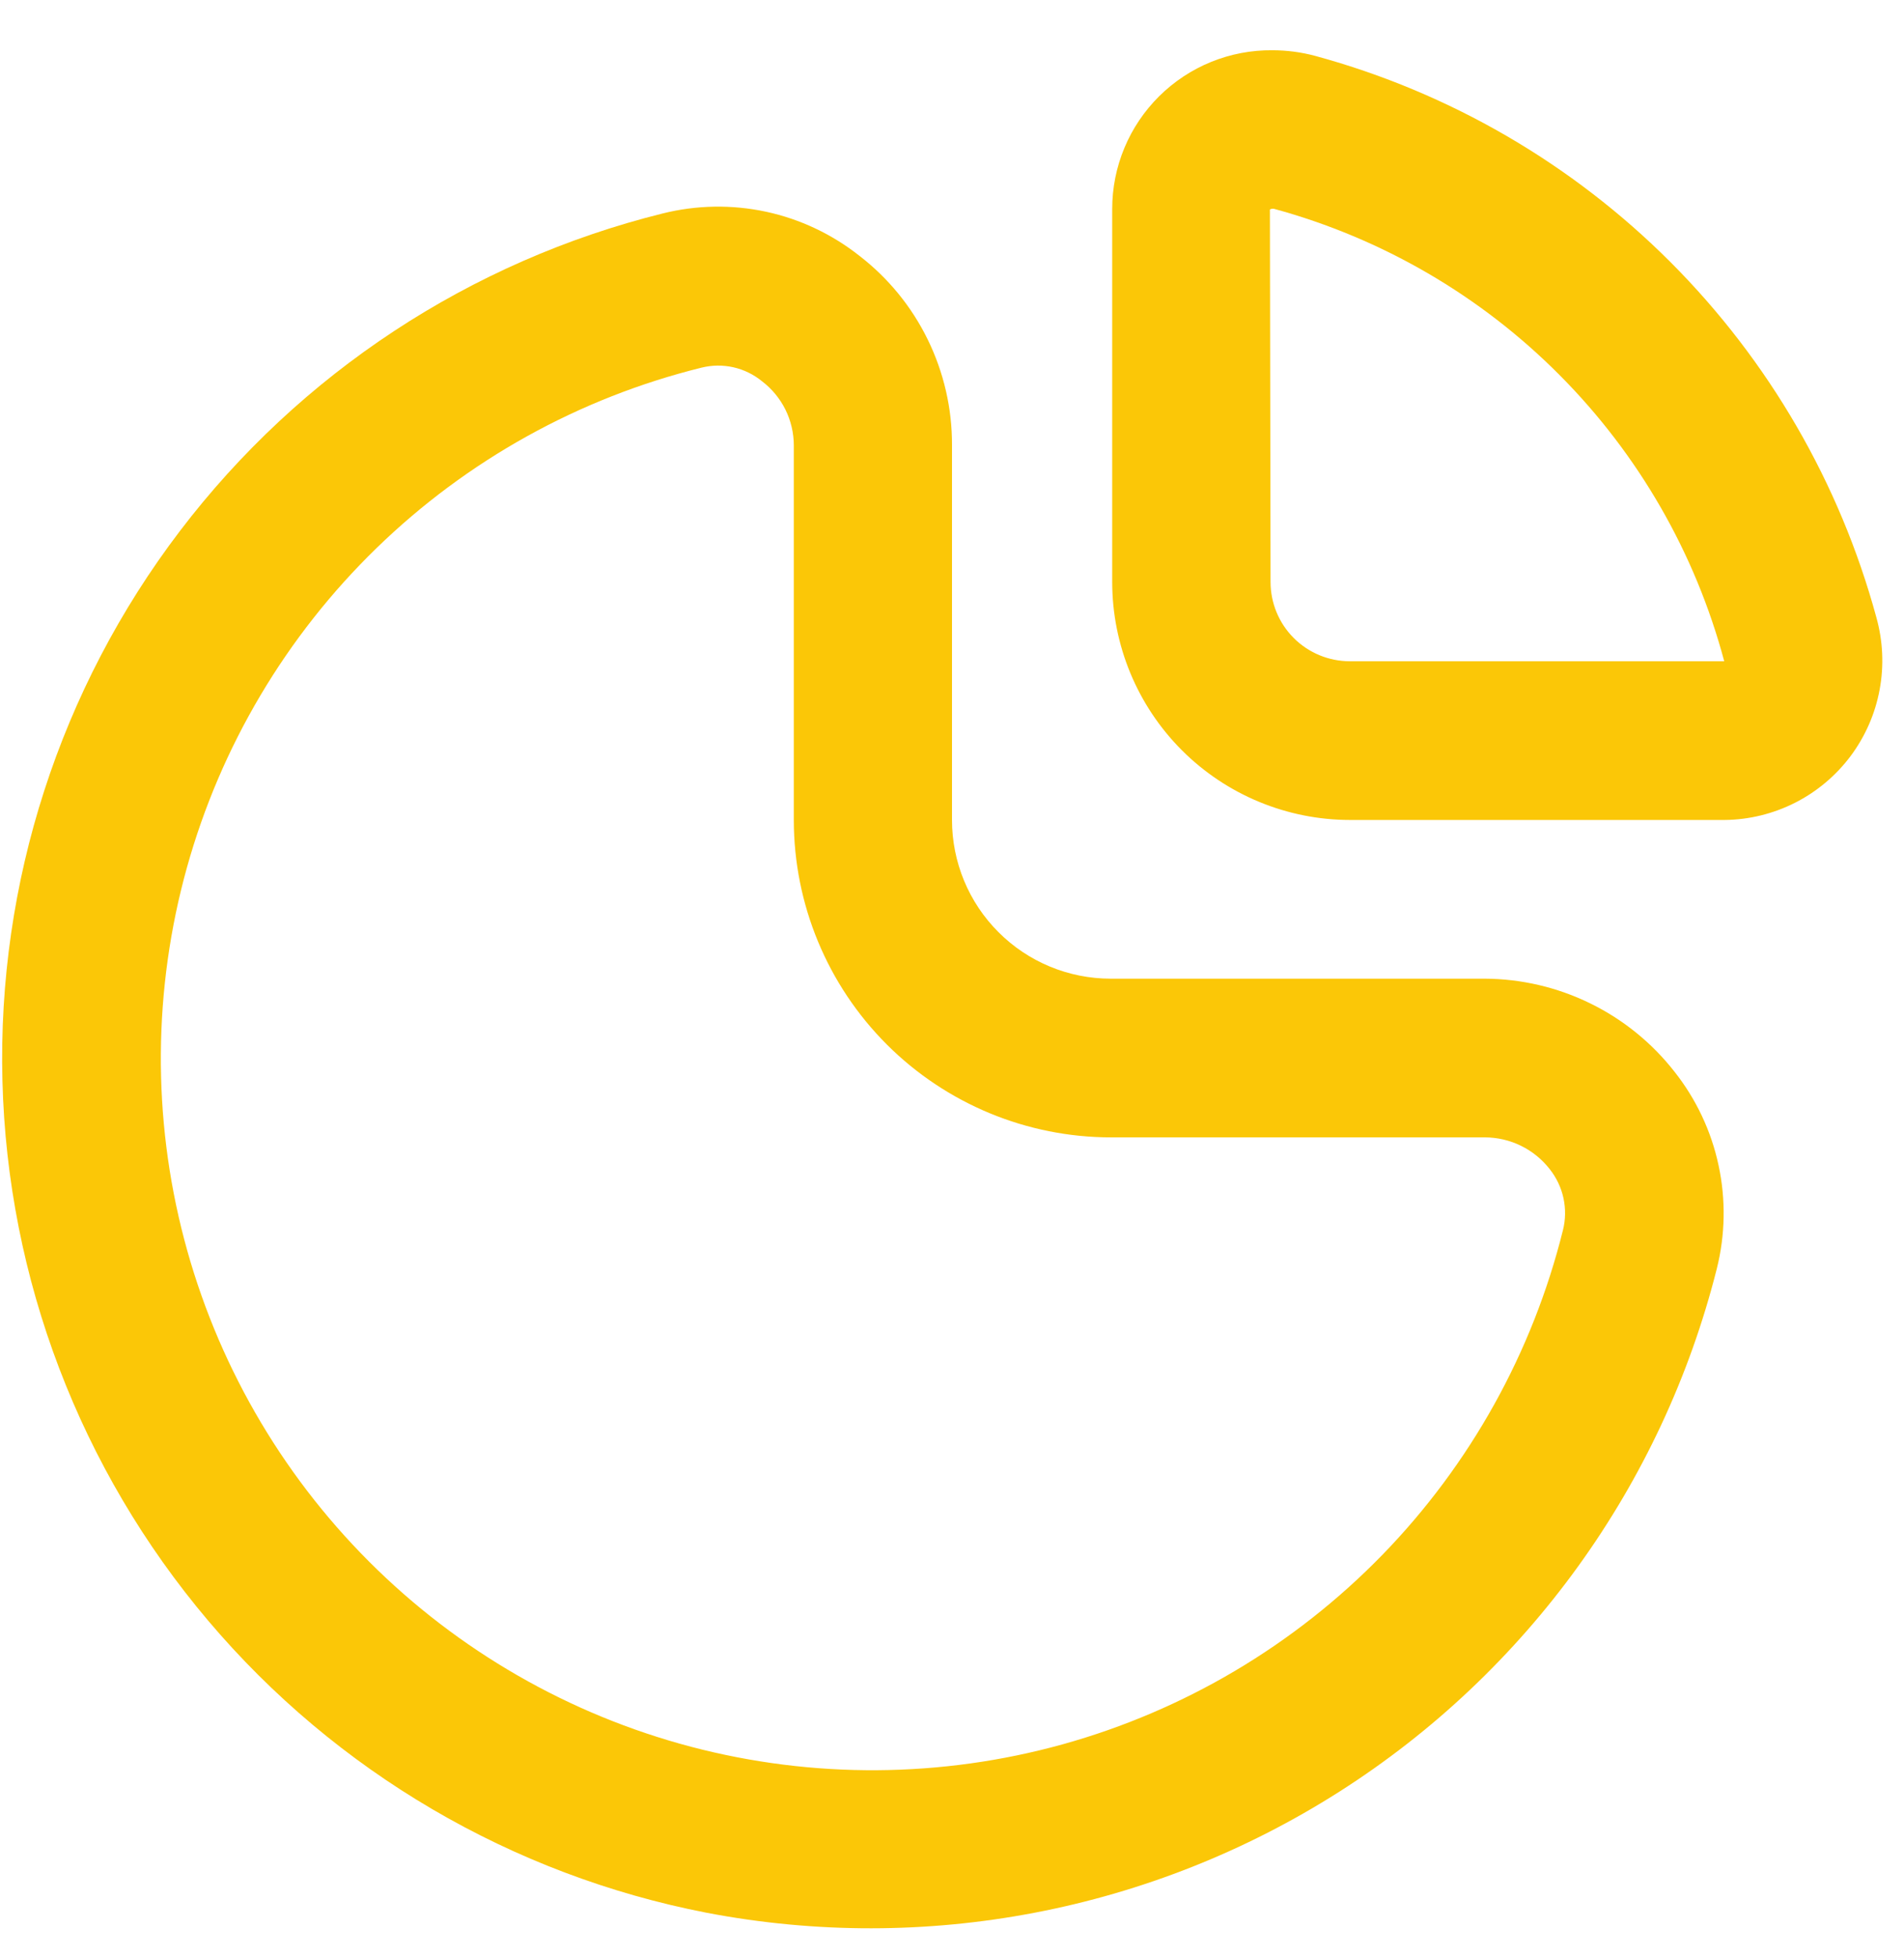
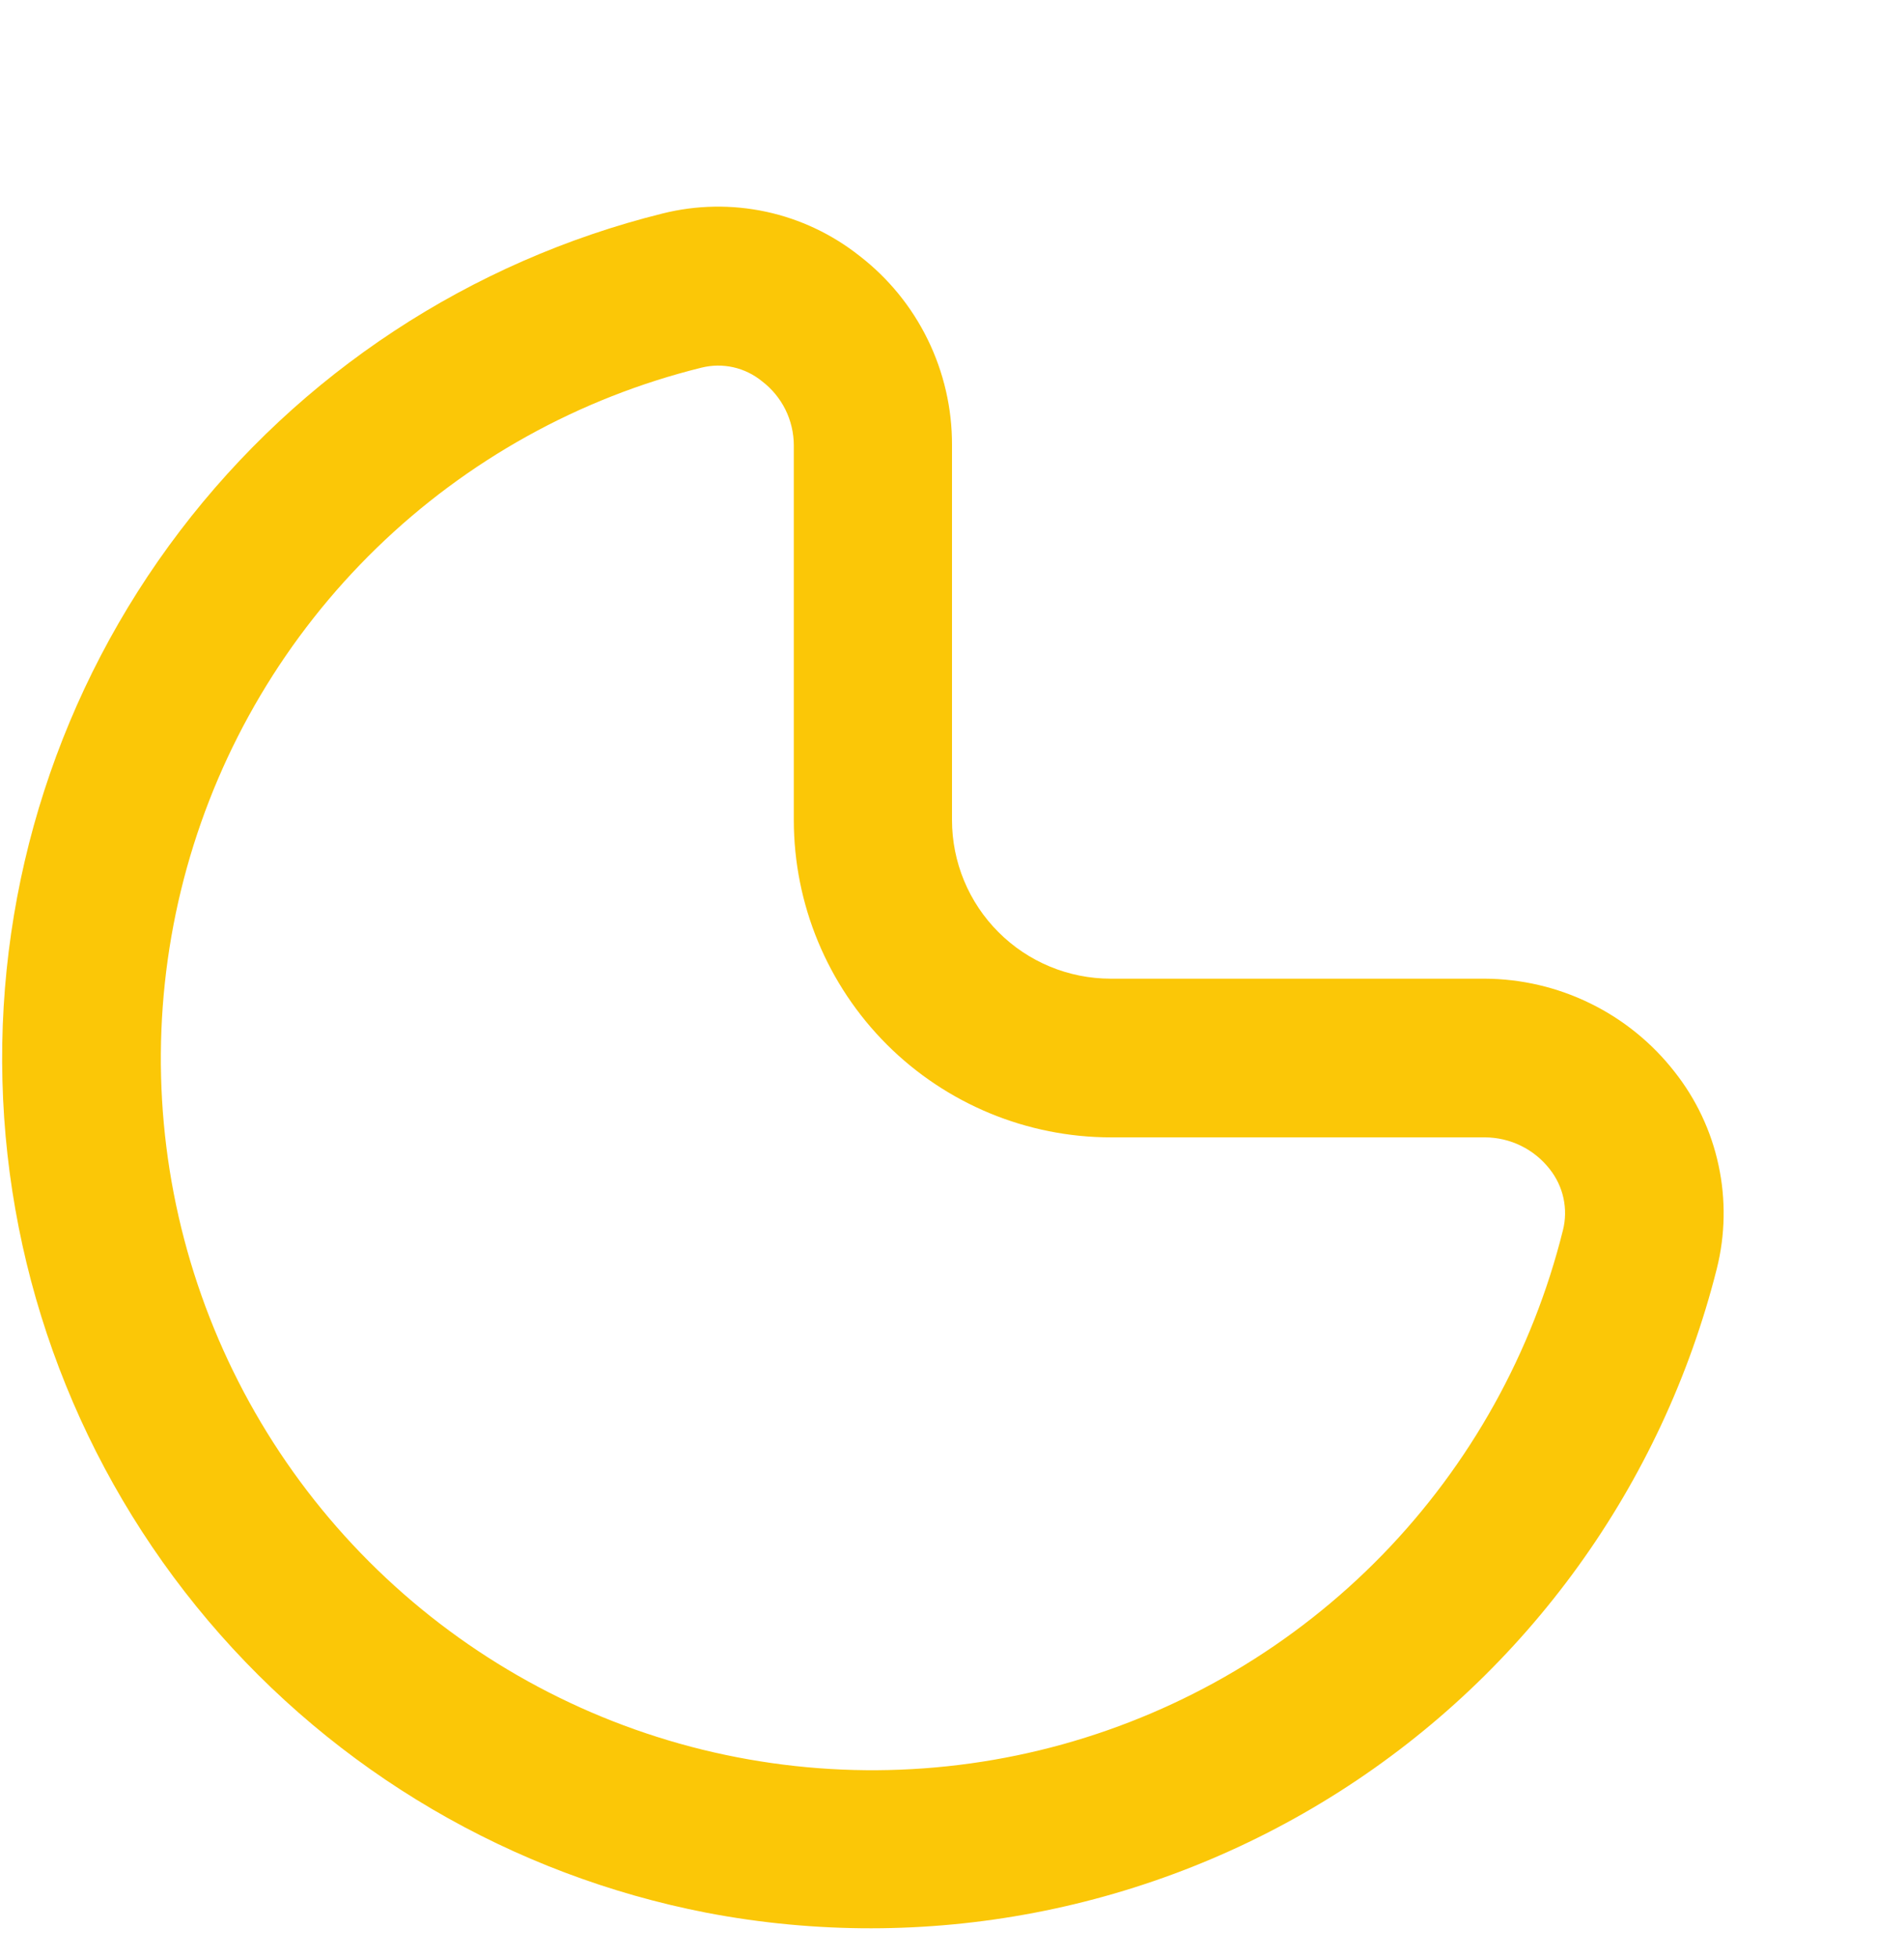
<svg xmlns="http://www.w3.org/2000/svg" width="36" height="37" viewBox="0 0 36 37" fill="none">
  <g clip-path="url(#clip0_4067_2064)">
    <path d="M28.07 18.5H21C20.204 18.5 19.441 18.184 18.879 17.621C18.316 17.059 18 16.296 18 15.5V8.411C18.002 7.721 17.845 7.04 17.542 6.42C17.239 5.8 16.797 5.258 16.251 4.837C15.733 4.427 15.129 4.141 14.483 4.002C13.838 3.864 13.17 3.875 12.53 4.035C8.893 4.938 5.673 7.055 3.403 10.036C1.133 13.017 -0.051 16.683 0.046 20.429C0.142 24.175 1.515 27.775 3.935 30.635C6.356 33.495 9.681 35.443 13.359 36.157C17.495 36.948 21.776 36.129 25.328 33.866C28.879 31.603 31.43 28.068 32.46 23.985C32.621 23.345 32.633 22.675 32.494 22.029C32.356 21.382 32.07 20.776 31.66 20.258C31.234 19.713 30.689 19.271 30.067 18.967C29.445 18.662 28.762 18.503 28.07 18.5ZM29.552 23.252C28.977 25.565 27.799 27.683 26.137 29.392C24.475 31.099 22.39 32.335 20.093 32.973C17.797 33.61 15.373 33.626 13.068 33.02C10.764 32.413 8.662 31.204 6.978 29.519C5.293 27.833 4.087 25.73 3.482 23.425C2.877 21.12 2.895 18.696 3.534 16.4C4.174 14.104 5.411 12.02 7.121 10.359C8.83 8.699 10.95 7.522 13.263 6.95C13.461 6.901 13.668 6.898 13.867 6.943C14.066 6.988 14.251 7.079 14.409 7.208C14.595 7.35 14.746 7.533 14.85 7.742C14.954 7.952 15.008 8.183 15.009 8.417V15.5C15.009 17.091 15.641 18.617 16.766 19.743C17.892 20.868 19.418 21.5 21.009 21.5H28.077C28.313 21.501 28.546 21.555 28.758 21.659C28.97 21.763 29.156 21.914 29.301 22.1C29.428 22.26 29.517 22.447 29.561 22.647C29.604 22.847 29.602 23.054 29.552 23.252Z" fill="#FBC707" />
-     <path d="M35.477 11.669C34.786 9.13 33.444 6.816 31.585 4.955C29.725 3.094 27.411 1.75 24.873 1.058C24.607 0.986 24.333 0.95 24.057 0.95C23.661 0.946 23.267 1.021 22.9 1.17C22.533 1.319 22.199 1.54 21.917 1.819C21.636 2.098 21.412 2.43 21.26 2.795C21.107 3.161 21.029 3.554 21.029 3.95V11C21.029 12.194 21.503 13.338 22.346 14.182C23.19 15.026 24.335 15.5 25.529 15.5H32.607C33.07 15.496 33.526 15.384 33.939 15.175C34.352 14.966 34.711 14.664 34.989 14.294C35.266 13.923 35.455 13.494 35.539 13.038C35.624 12.583 35.602 12.115 35.477 11.669ZM31.73 12.5H25.523C25.125 12.5 24.743 12.342 24.462 12.061C24.18 11.779 24.023 11.398 24.023 11L24.011 3.961C24.021 3.953 24.035 3.948 24.048 3.947H24.087C26.13 4.504 27.992 5.586 29.485 7.087C30.98 8.588 32.054 10.454 32.601 12.5H31.73Z" fill="#FBC707" />
  </g>
  <defs>
    <clipPath id="clip0_4067_2064">
      <rect width="36" height="36" fill="white" transform="translate(0 0.5)" />
    </clipPath>
  </defs>
</svg>